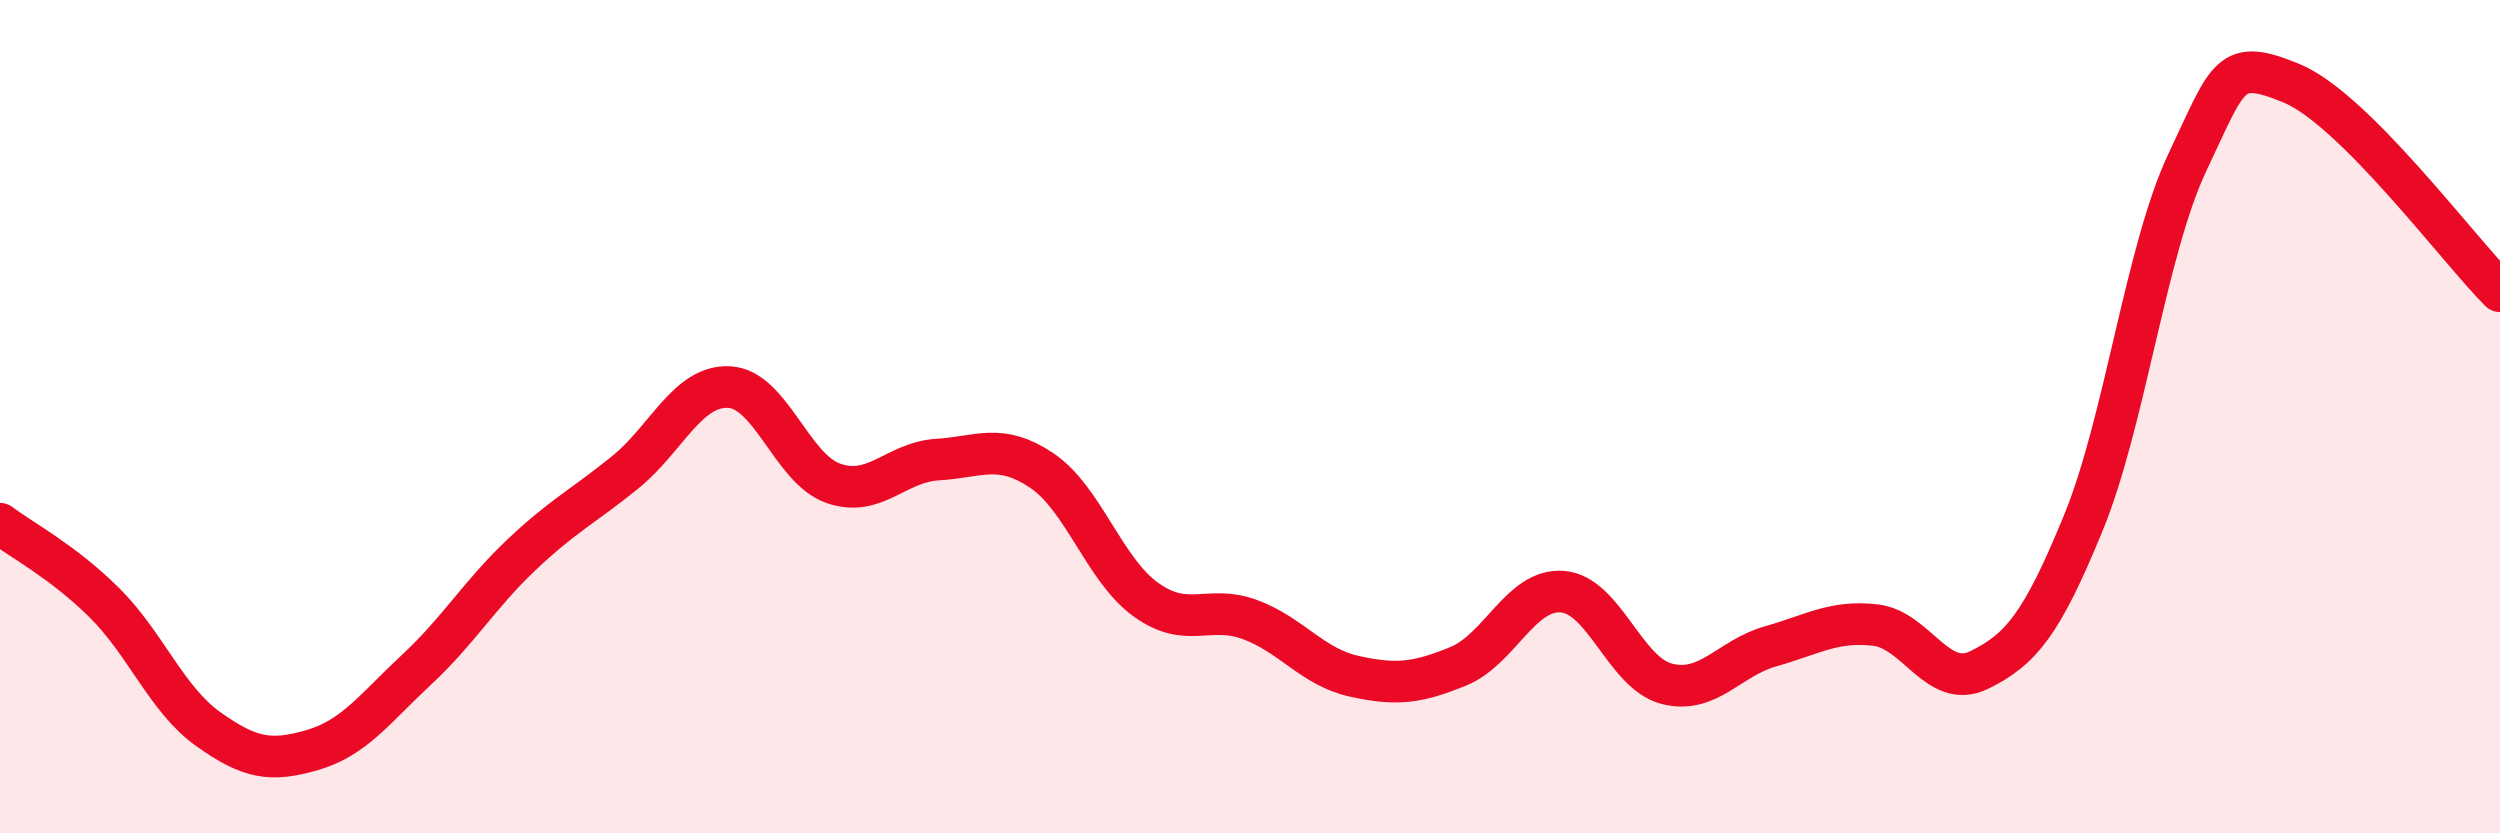
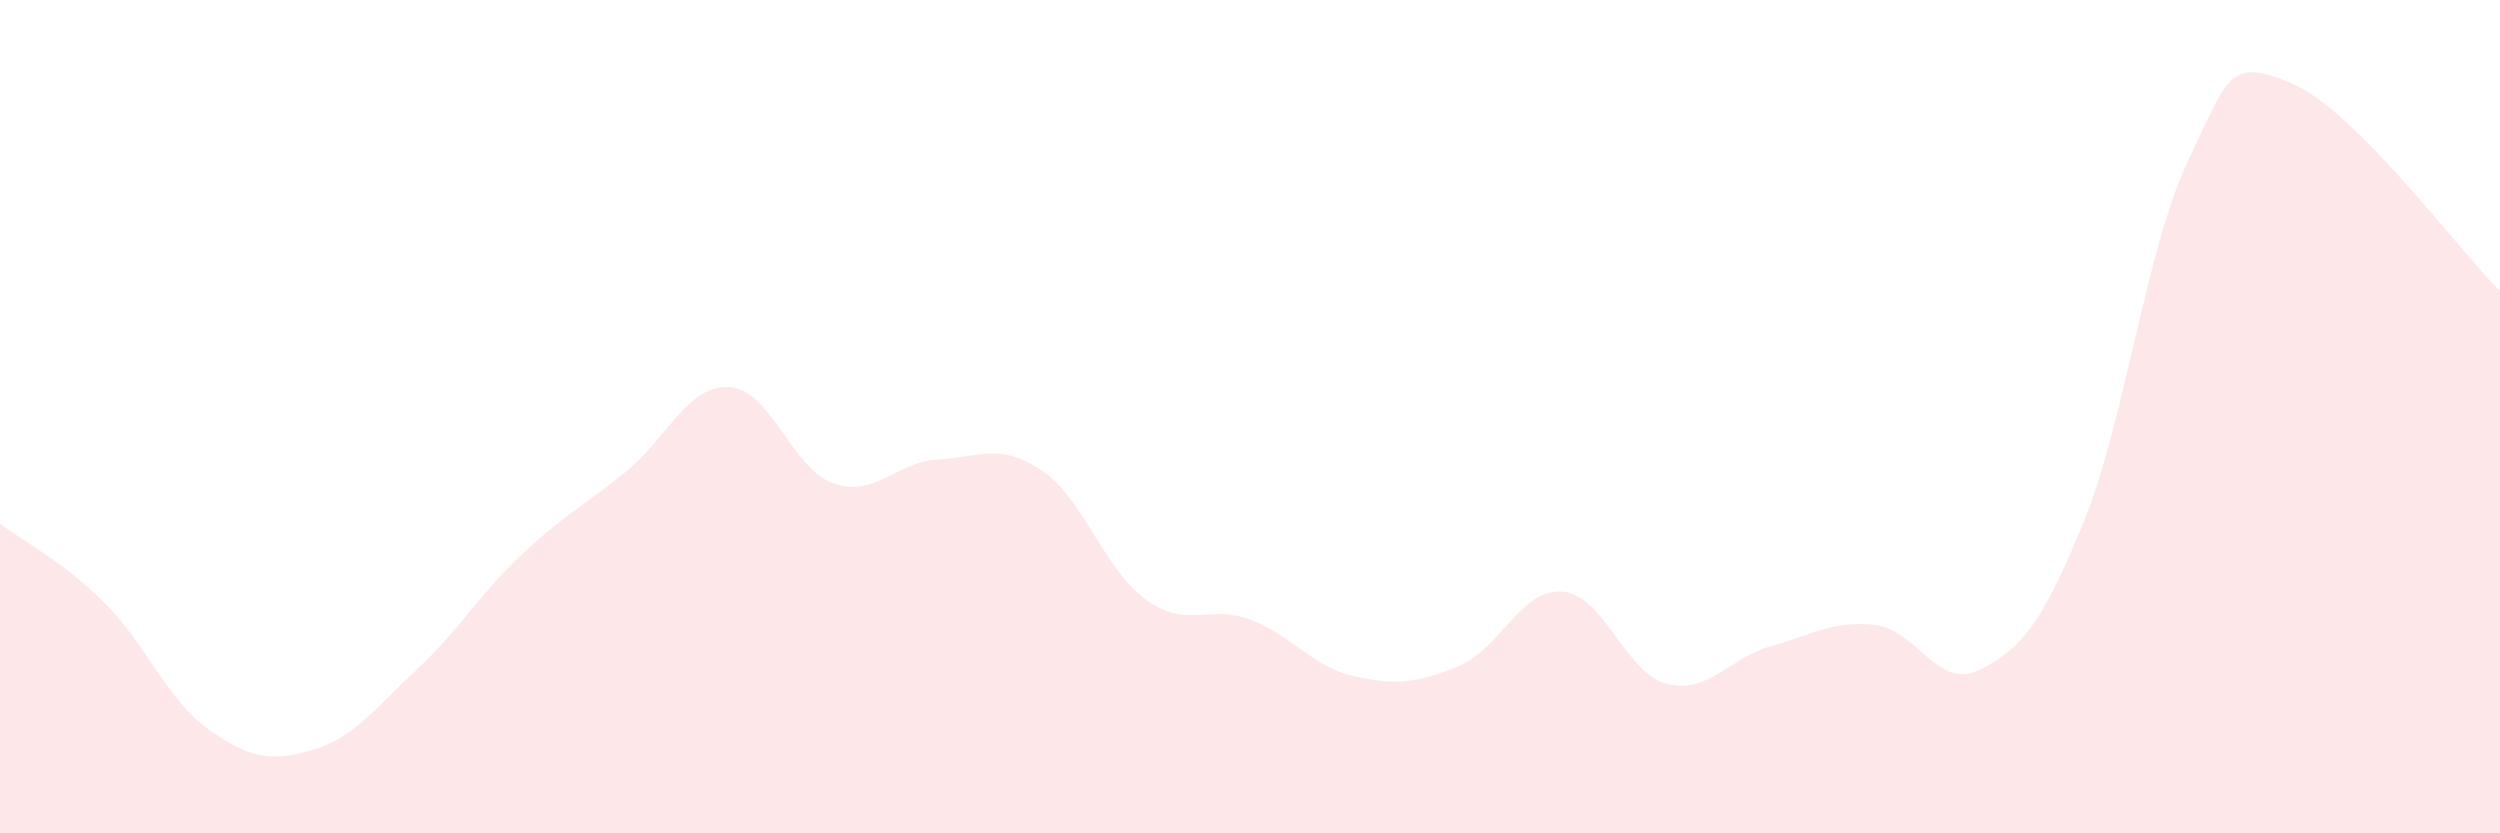
<svg xmlns="http://www.w3.org/2000/svg" width="60" height="20" viewBox="0 0 60 20">
  <path d="M 0,12.57 C 0.5,12.95 1.5,13.47 2.5,14.46 C 3.5,15.45 4,16.79 5,17.5 C 6,18.21 6.5,18.29 7.5,18 C 8.5,17.71 9,17 10,16.07 C 11,15.14 11.5,14.28 12.5,13.33 C 13.5,12.38 14,12.15 15,11.34 C 16,10.53 16.5,9.24 17.5,9.29 C 18.5,9.34 19,11.25 20,11.6 C 21,11.95 21.5,11.09 22.5,11.03 C 23.5,10.97 24,10.62 25,11.29 C 26,11.96 26.5,13.67 27.5,14.39 C 28.5,15.11 29,14.5 30,14.87 C 31,15.24 31.5,16.01 32.5,16.23 C 33.5,16.45 34,16.4 35,15.99 C 36,15.58 36.5,14.12 37.5,14.2 C 38.5,14.28 39,16.15 40,16.41 C 41,16.67 41.5,15.79 42.5,15.51 C 43.5,15.23 44,14.89 45,15 C 46,15.11 46.5,16.57 47.5,16.08 C 48.5,15.59 49,14.99 50,12.55 C 51,10.11 51.5,6 52.5,3.89 C 53.5,1.78 53.5,1.38 55,2 C 56.5,2.62 59,5.99 60,6.99L60 20L0 20Z" fill="#EB0A25" opacity="0.1" stroke-linecap="round" stroke-linejoin="round" />
-   <path d="M 0,12.57 C 0.5,12.95 1.5,13.47 2.5,14.46 C 3.5,15.45 4,16.79 5,17.5 C 6,18.21 6.5,18.29 7.5,18 C 8.5,17.71 9,17 10,16.07 C 11,15.14 11.5,14.28 12.5,13.33 C 13.5,12.38 14,12.15 15,11.34 C 16,10.53 16.5,9.24 17.5,9.29 C 18.5,9.34 19,11.25 20,11.6 C 21,11.95 21.5,11.09 22.5,11.03 C 23.5,10.97 24,10.62 25,11.29 C 26,11.96 26.5,13.67 27.5,14.39 C 28.5,15.11 29,14.5 30,14.87 C 31,15.24 31.5,16.01 32.5,16.23 C 33.5,16.45 34,16.4 35,15.99 C 36,15.58 36.5,14.12 37.5,14.2 C 38.5,14.28 39,16.15 40,16.41 C 41,16.67 41.5,15.79 42.5,15.51 C 43.5,15.23 44,14.89 45,15 C 46,15.11 46.5,16.57 47.5,16.08 C 48.5,15.59 49,14.99 50,12.55 C 51,10.11 51.5,6 52.5,3.89 C 53.5,1.78 53.5,1.38 55,2 C 56.5,2.62 59,5.99 60,6.99" stroke="#EB0A25" stroke-width="1" fill="none" stroke-linecap="round" stroke-linejoin="round" />
</svg>